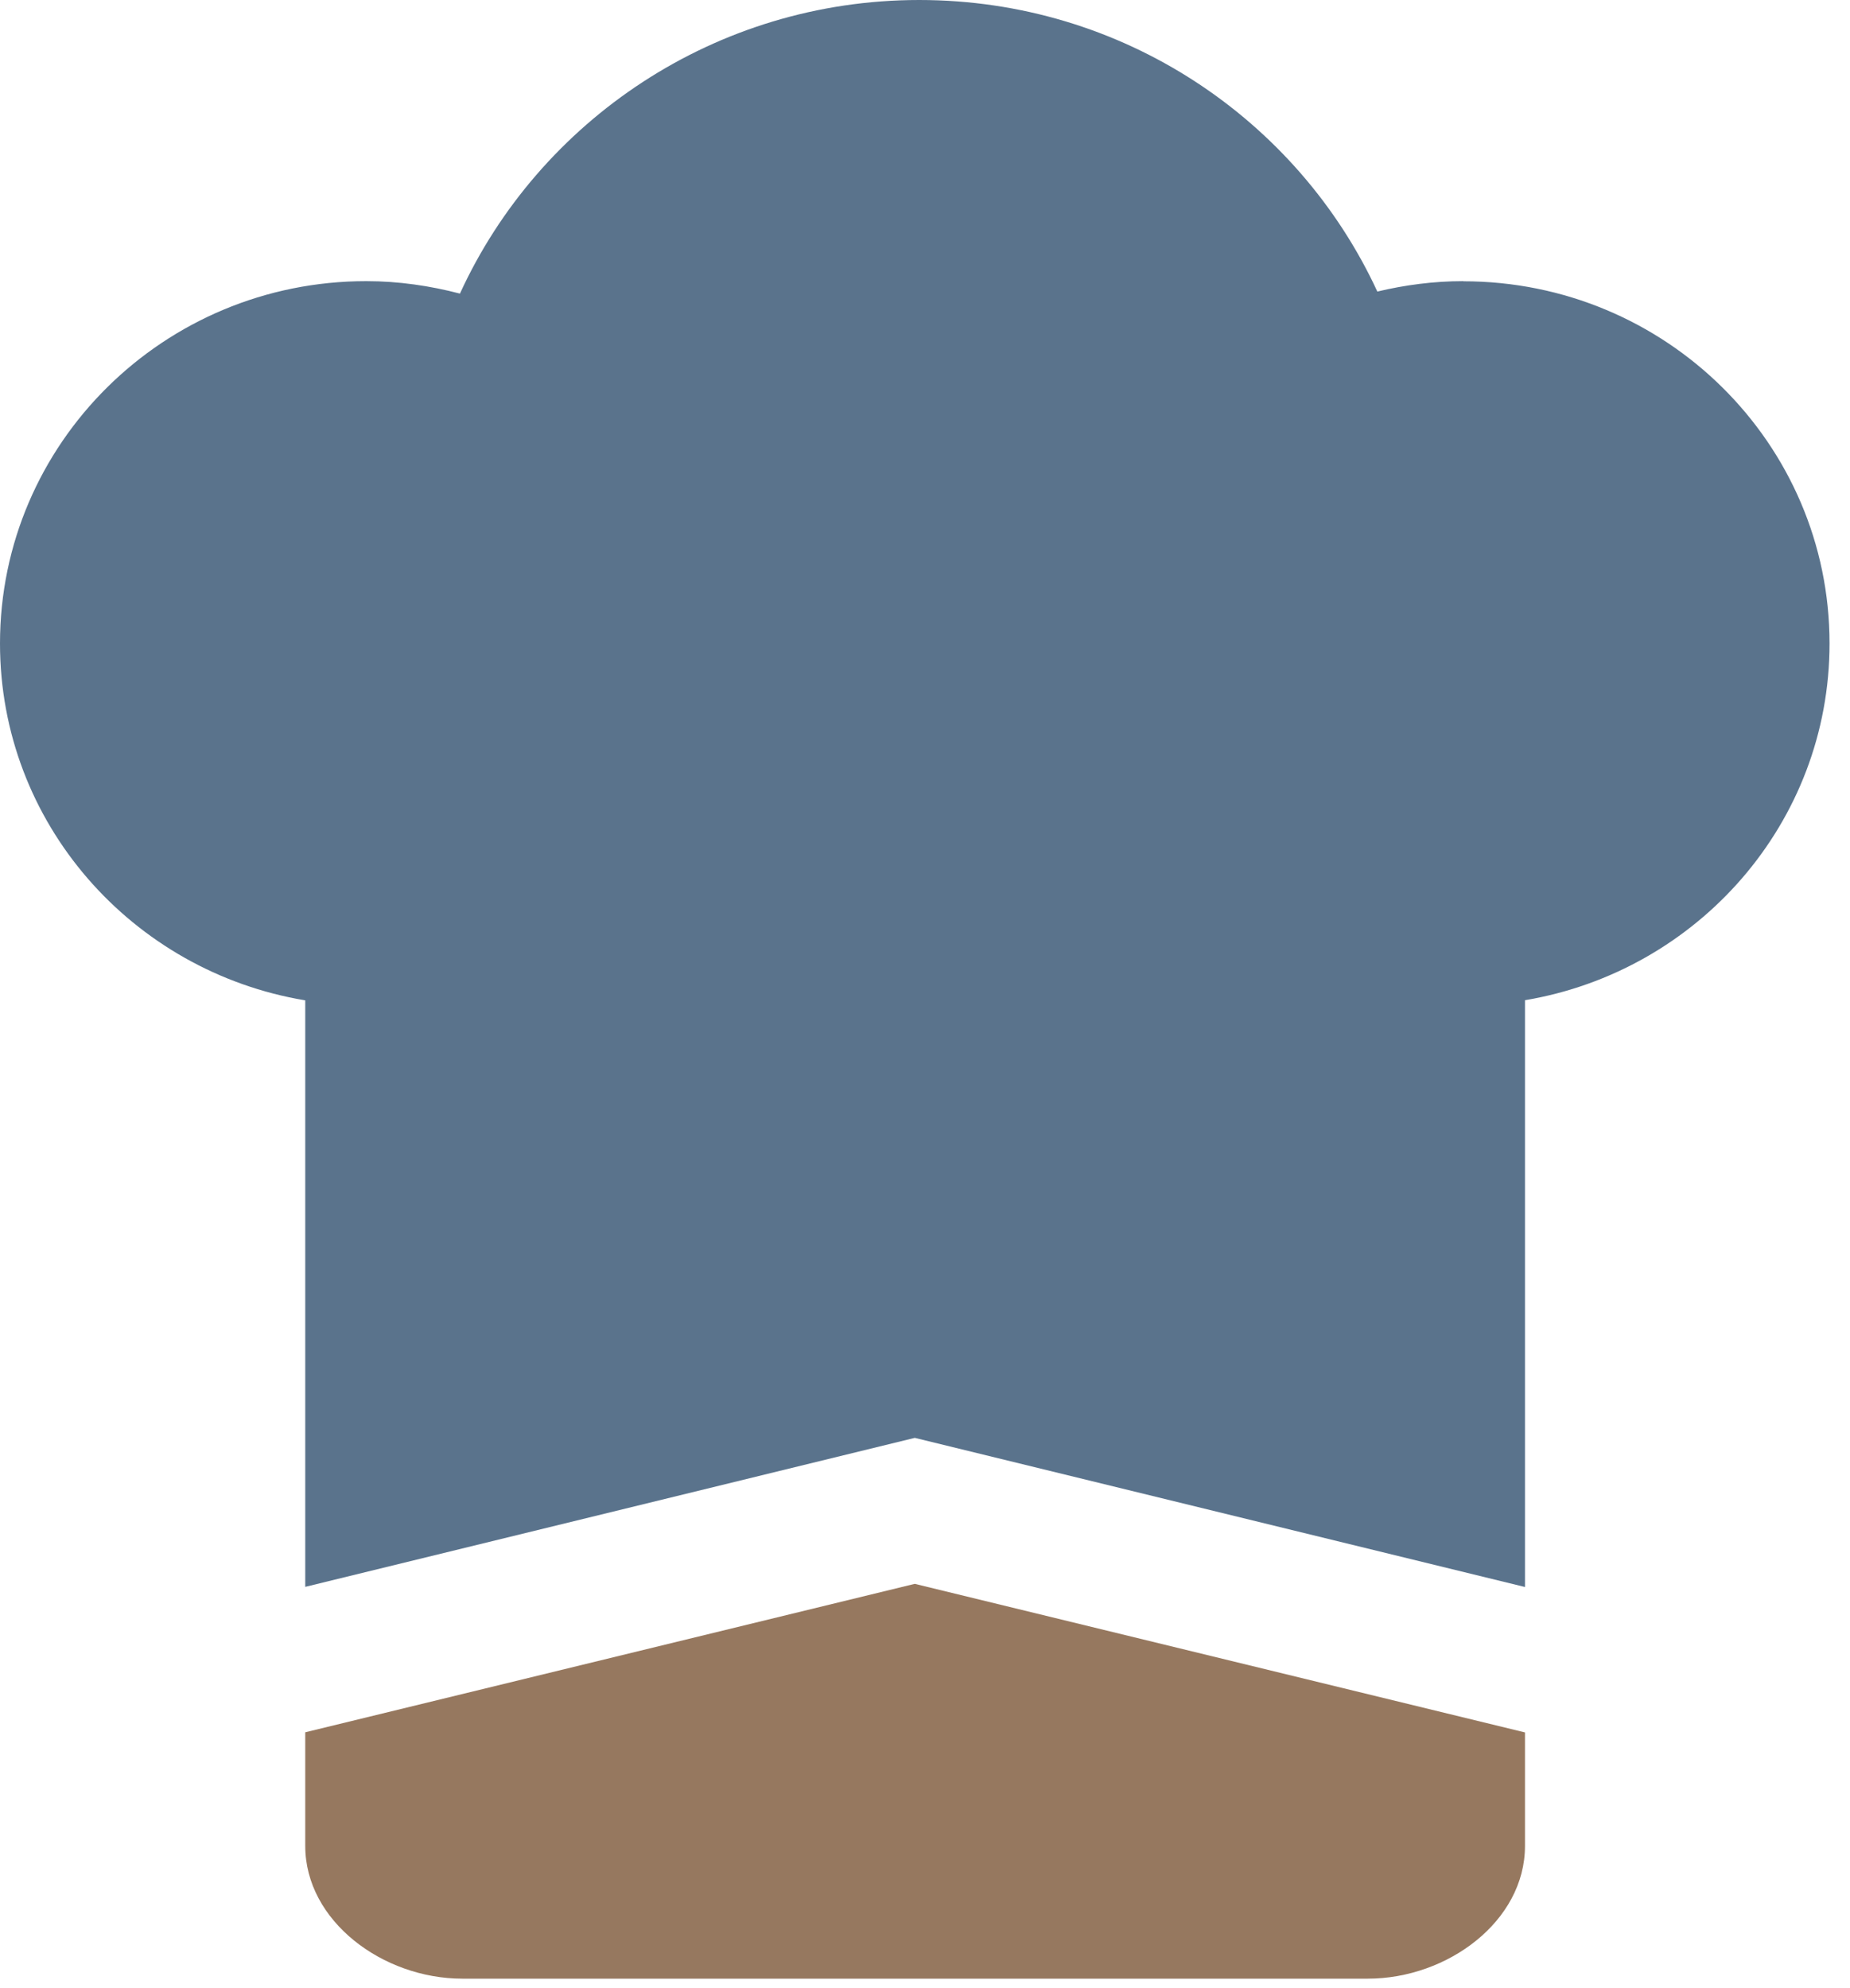
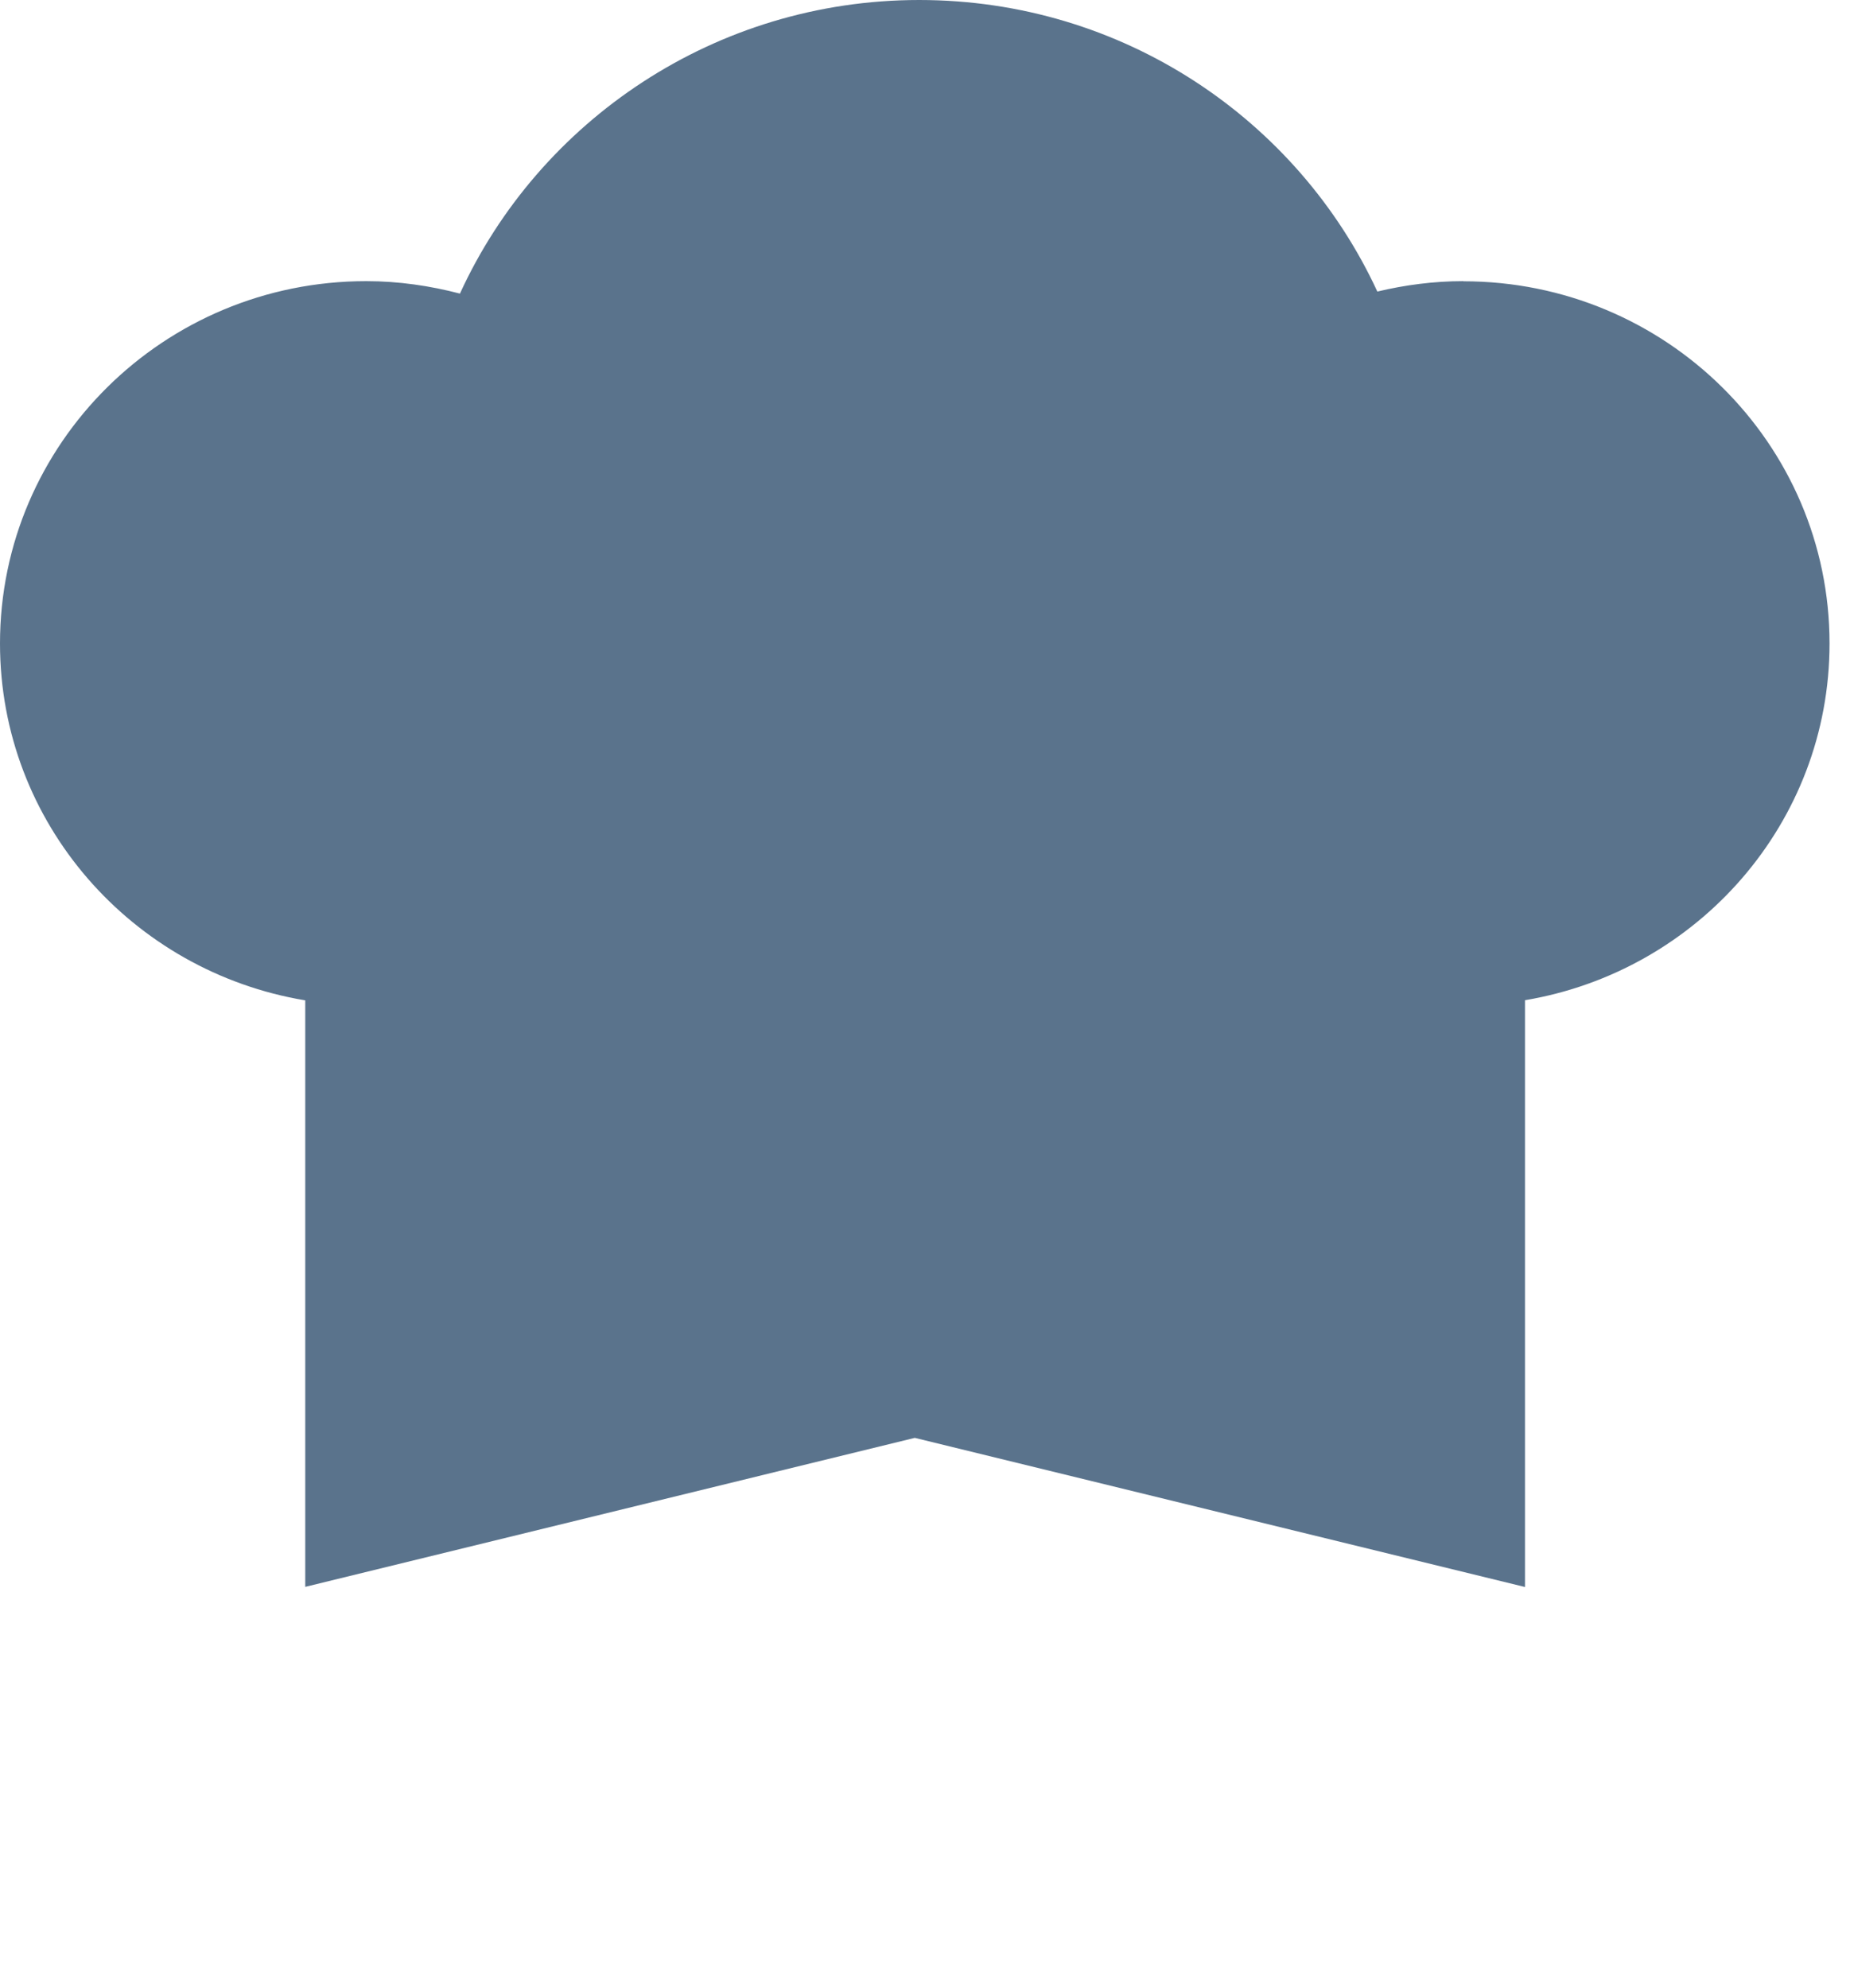
<svg xmlns="http://www.w3.org/2000/svg" width="67" height="72" viewBox="0 0 67 72" fill="none">
-   <path d="M11.055 62.744V66.866C11.055 69.584 13.863 71.673 16.742 71.673H49.542C52.42 71.673 55.229 69.594 55.229 66.866V62.754L33.129 57.372L11.055 62.749V62.744Z" fill="#96785F" />
  <path d="M52.995 10.184C51.921 10.184 50.881 10.323 49.882 10.561C47.003 4.335 40.666 0 33.289 0C25.913 0 19.526 4.37 16.657 10.635C15.573 10.352 14.438 10.184 13.264 10.184C5.937 10.184 0 16.062 0 23.309C0 29.812 4.783 35.194 11.055 36.236V57.481L33.13 52.084L55.229 57.486V36.231C61.491 35.179 66.259 29.802 66.259 23.309C66.259 16.062 60.322 10.189 52.995 10.189" fill="#5A738C" />
</svg>